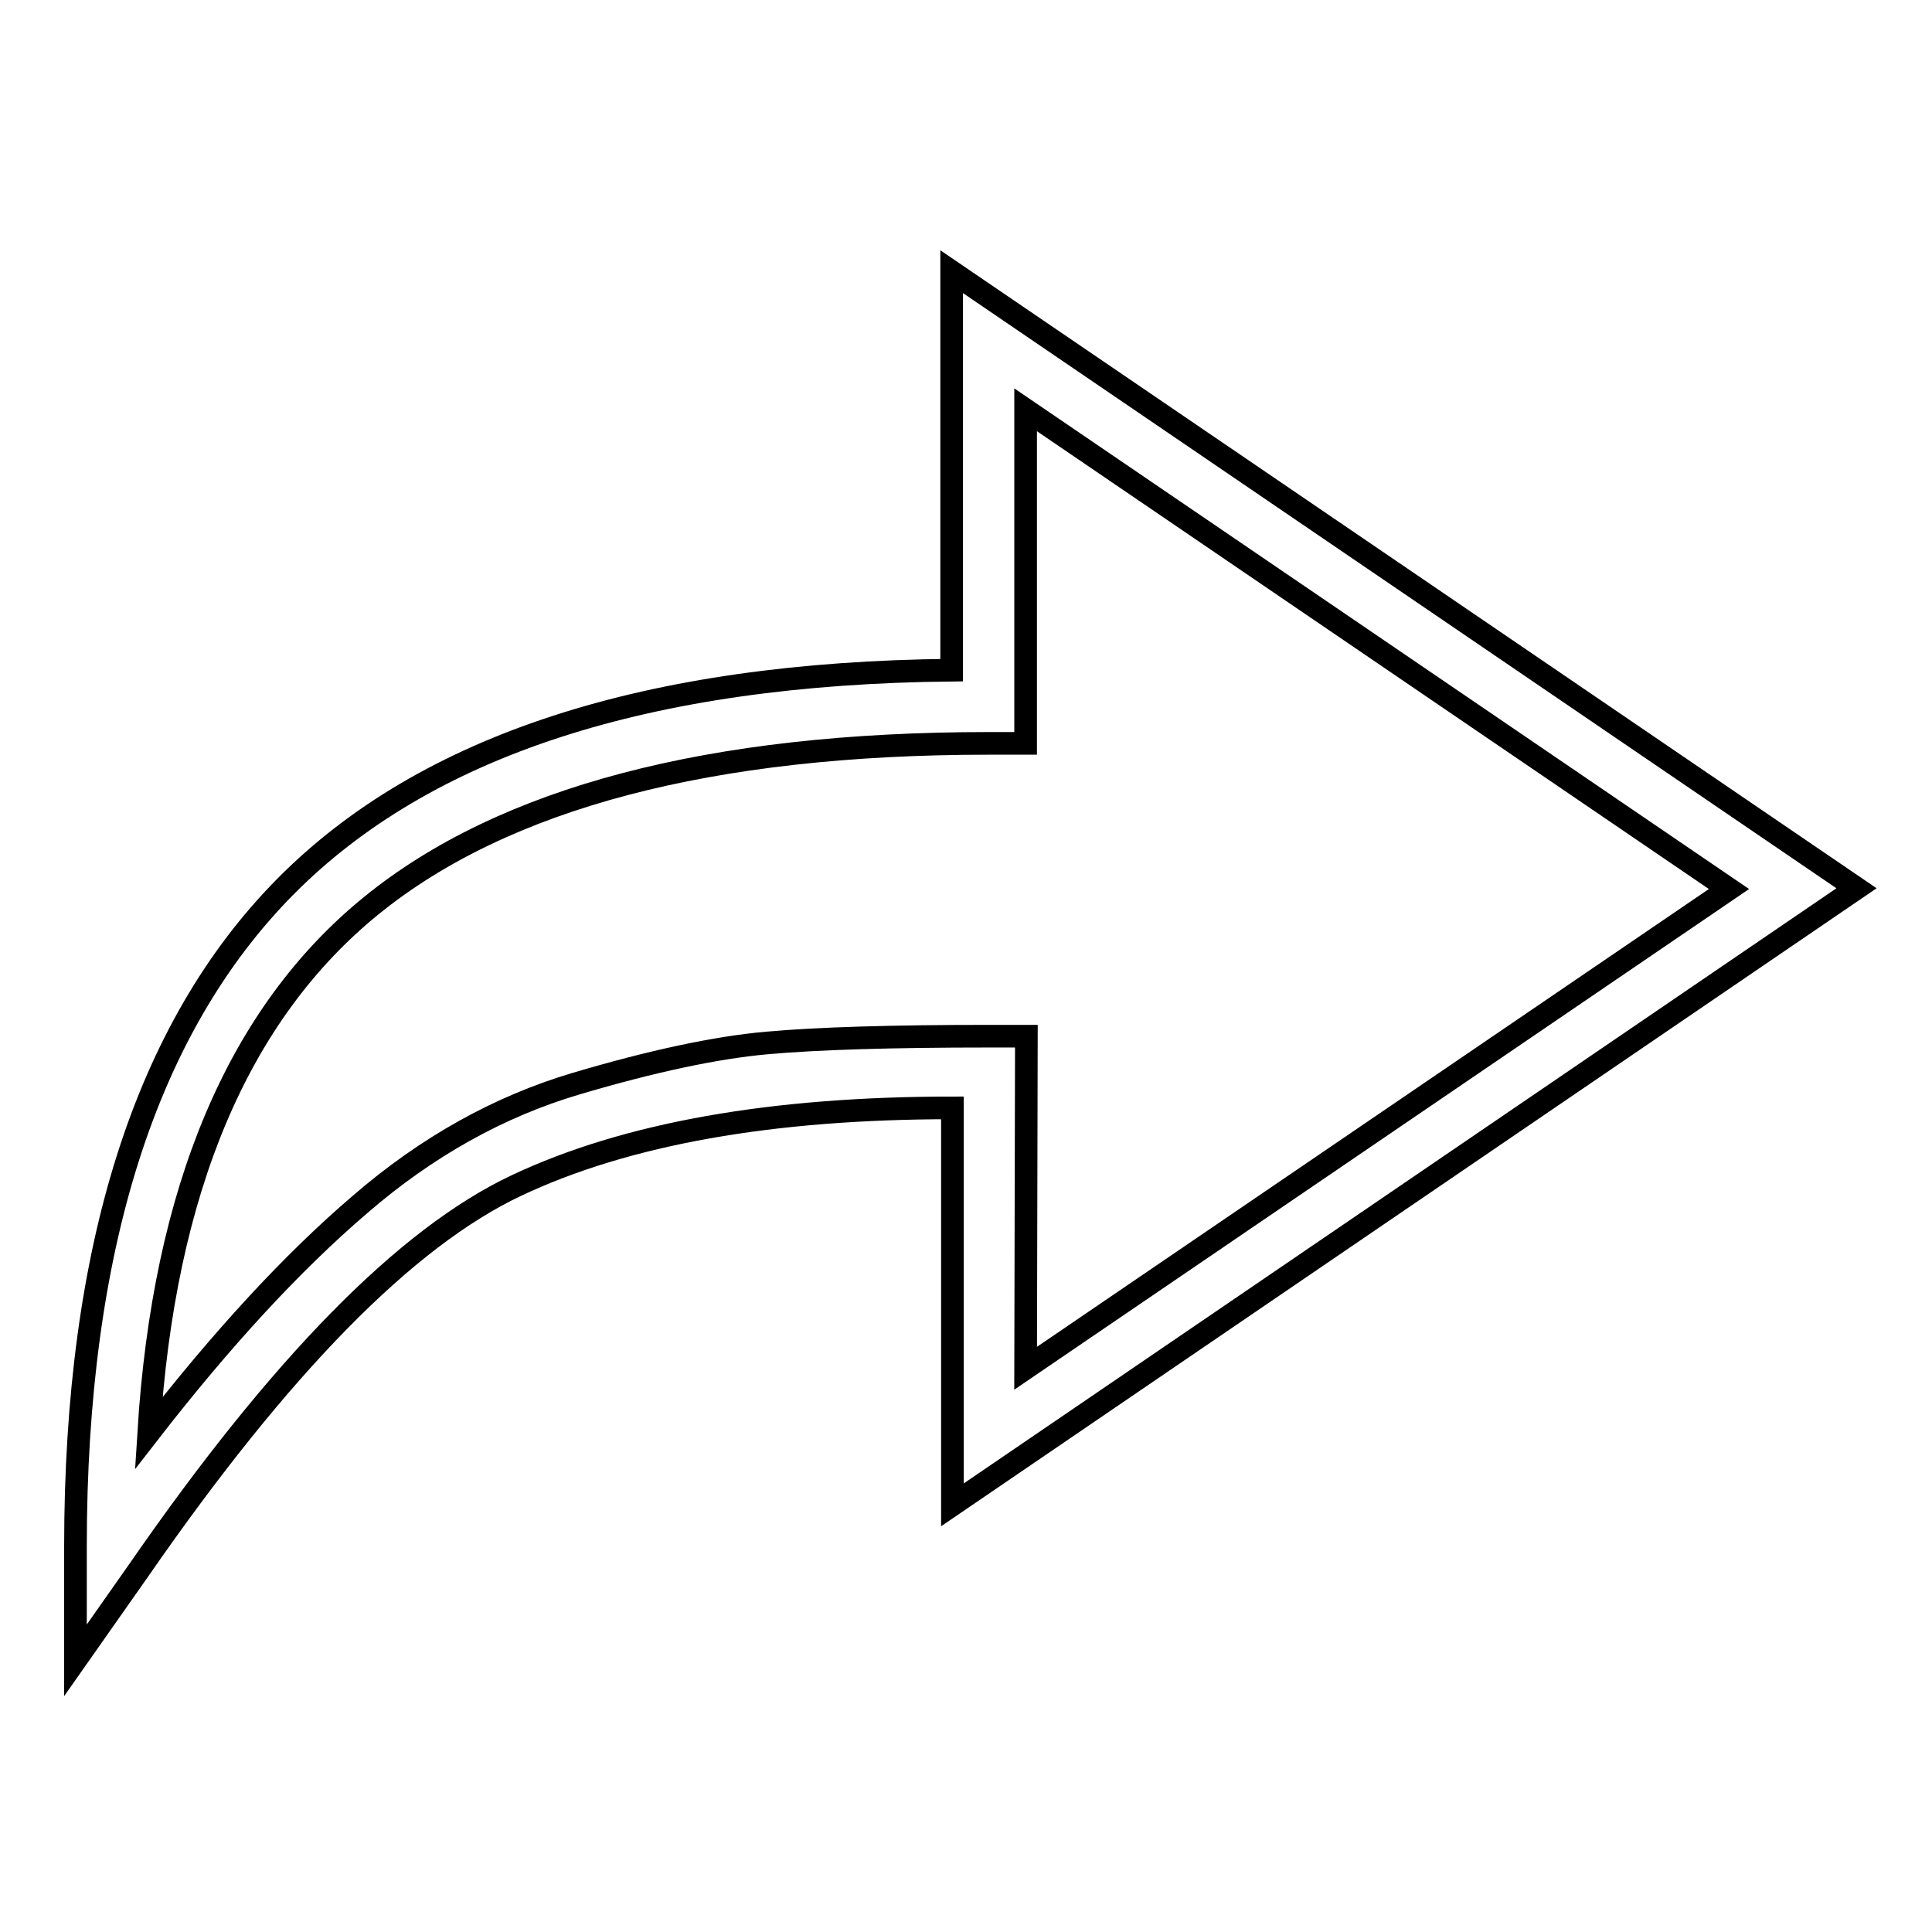
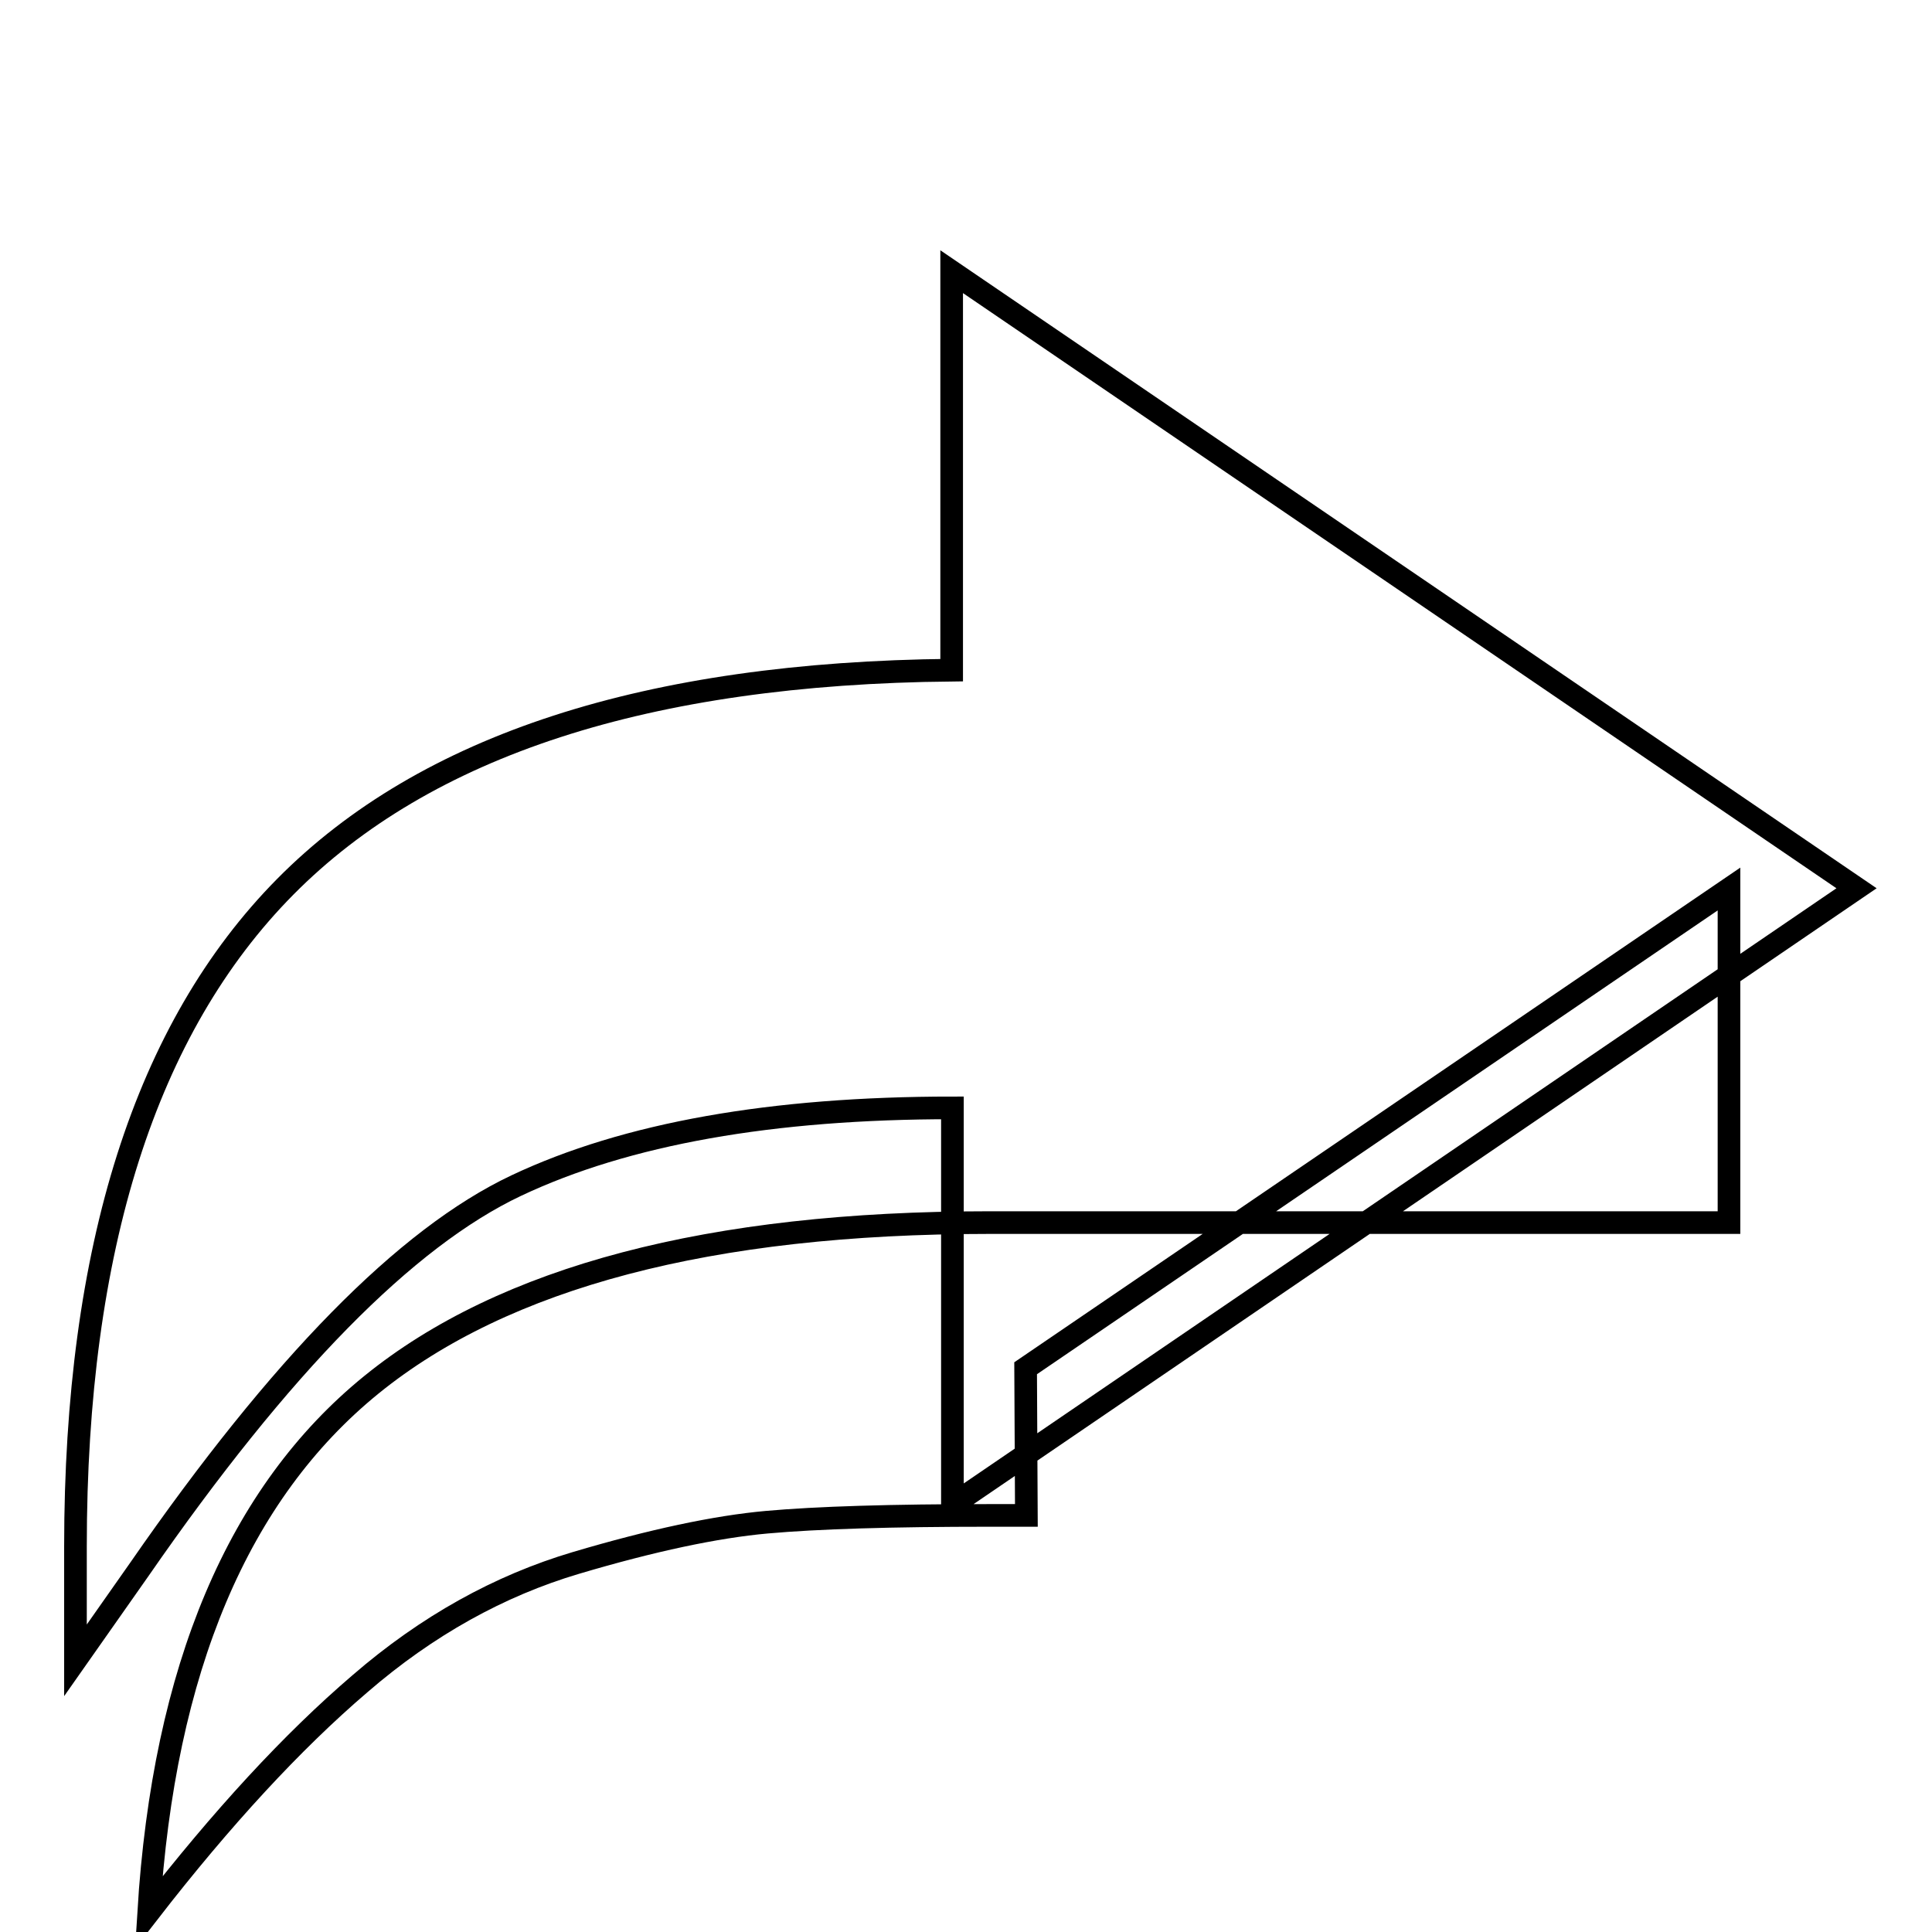
<svg xmlns="http://www.w3.org/2000/svg" version="1.1" x="0px" y="0px" viewBox="0 0 256 256" enable-background="new 0 0 256 256" xml:space="preserve">
  <g>
-     <path stroke-width="3" fill-opacity="0" stroke="#000000" d="M10,204.9c0-39.5,9.3-68.7,27.8-87.4c18.6-18.8,48-28.3,88.3-28.7V36L246,117.7l-119.8,81.7v-52.6 c-23.9,0-43.2,3.4-57.8,10.3c-14.6,6.9-31.2,23.8-49.9,50.8L10,220V204.9L10,204.9z M135.9,181.3l93.2-63.5l-93.2-63.5v44.2H131 c-36.9,0-64.2,7.2-81.8,21.5c-17.6,14.3-27.5,37.6-29.5,69.9c9.7-12.5,19-22.6,28-30.3c8.9-7.7,18.5-13,28.6-16 c10.1-3,18.6-4.8,25.3-5.4c6.7-0.6,16.5-0.9,29.5-0.9h4.9L135.9,181.3L135.9,181.3z" />
+     <path stroke-width="3" fill-opacity="0" stroke="#000000" d="M10,204.9c0-39.5,9.3-68.7,27.8-87.4c18.6-18.8,48-28.3,88.3-28.7V36L246,117.7l-119.8,81.7v-52.6 c-23.9,0-43.2,3.4-57.8,10.3c-14.6,6.9-31.2,23.8-49.9,50.8L10,220V204.9L10,204.9z M135.9,181.3l93.2-63.5v44.2H131 c-36.9,0-64.2,7.2-81.8,21.5c-17.6,14.3-27.5,37.6-29.5,69.9c9.7-12.5,19-22.6,28-30.3c8.9-7.7,18.5-13,28.6-16 c10.1-3,18.6-4.8,25.3-5.4c6.7-0.6,16.5-0.9,29.5-0.9h4.9L135.9,181.3L135.9,181.3z" />
  </g>
</svg>